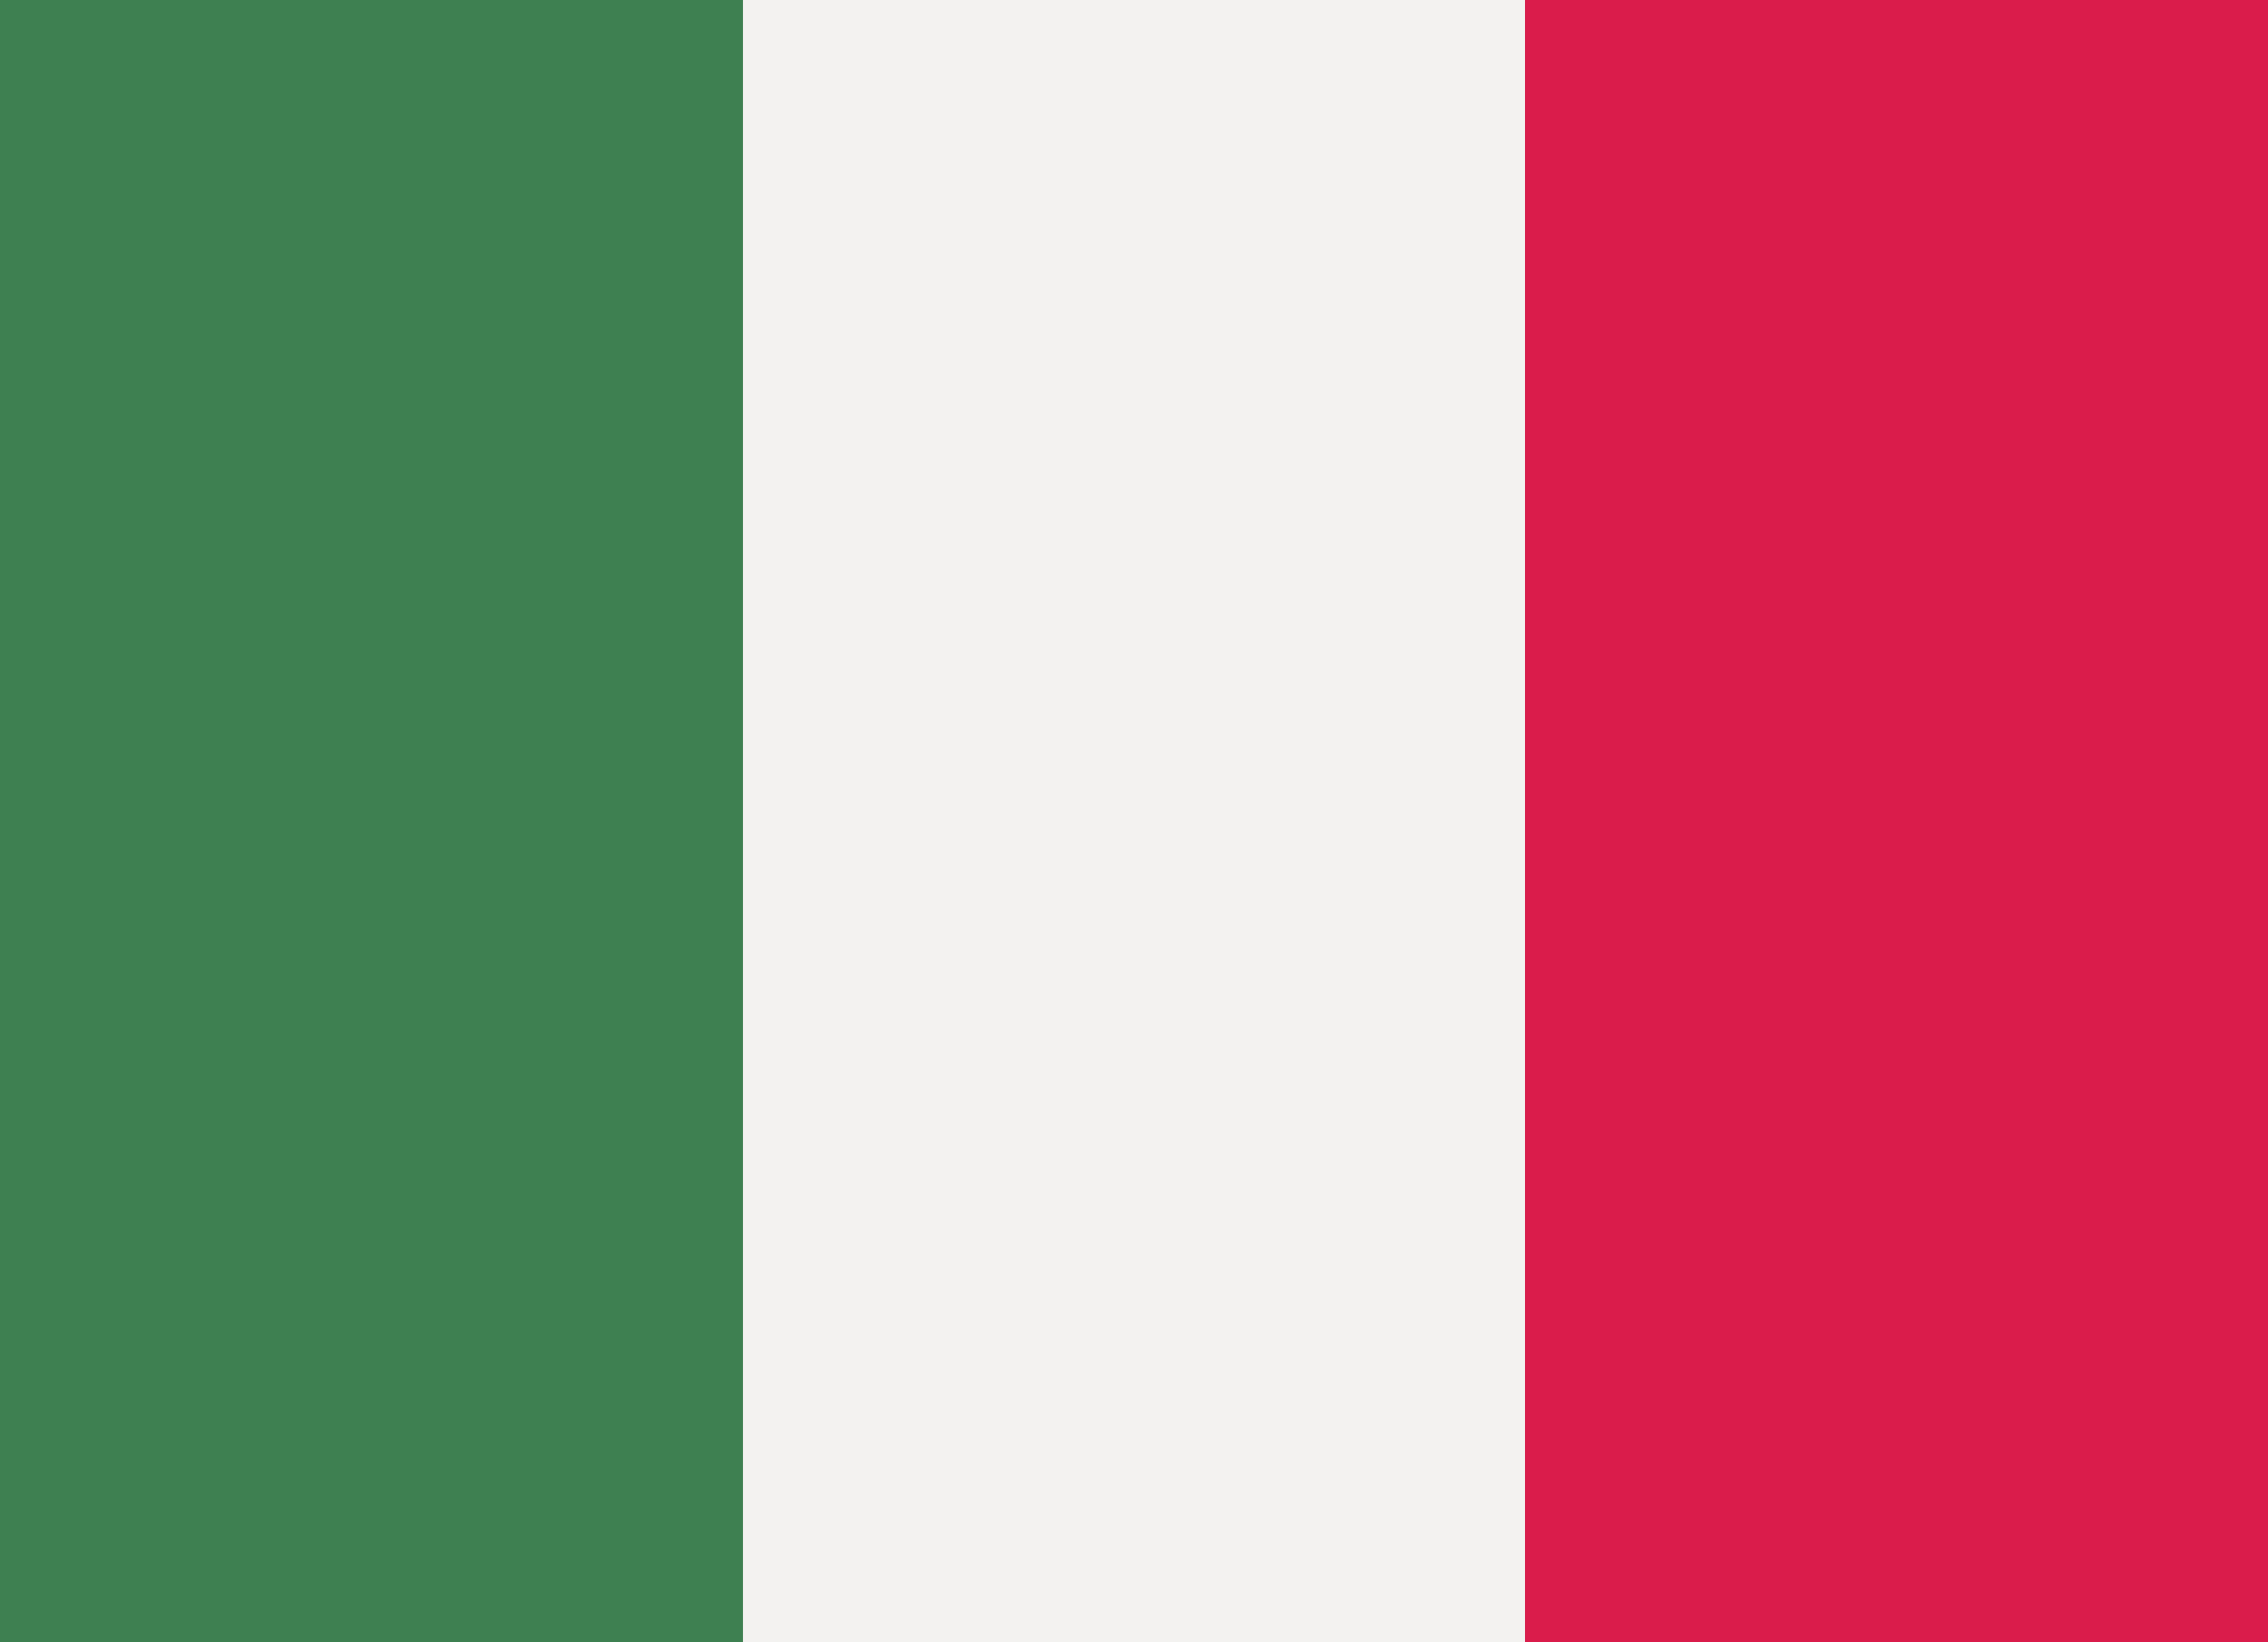
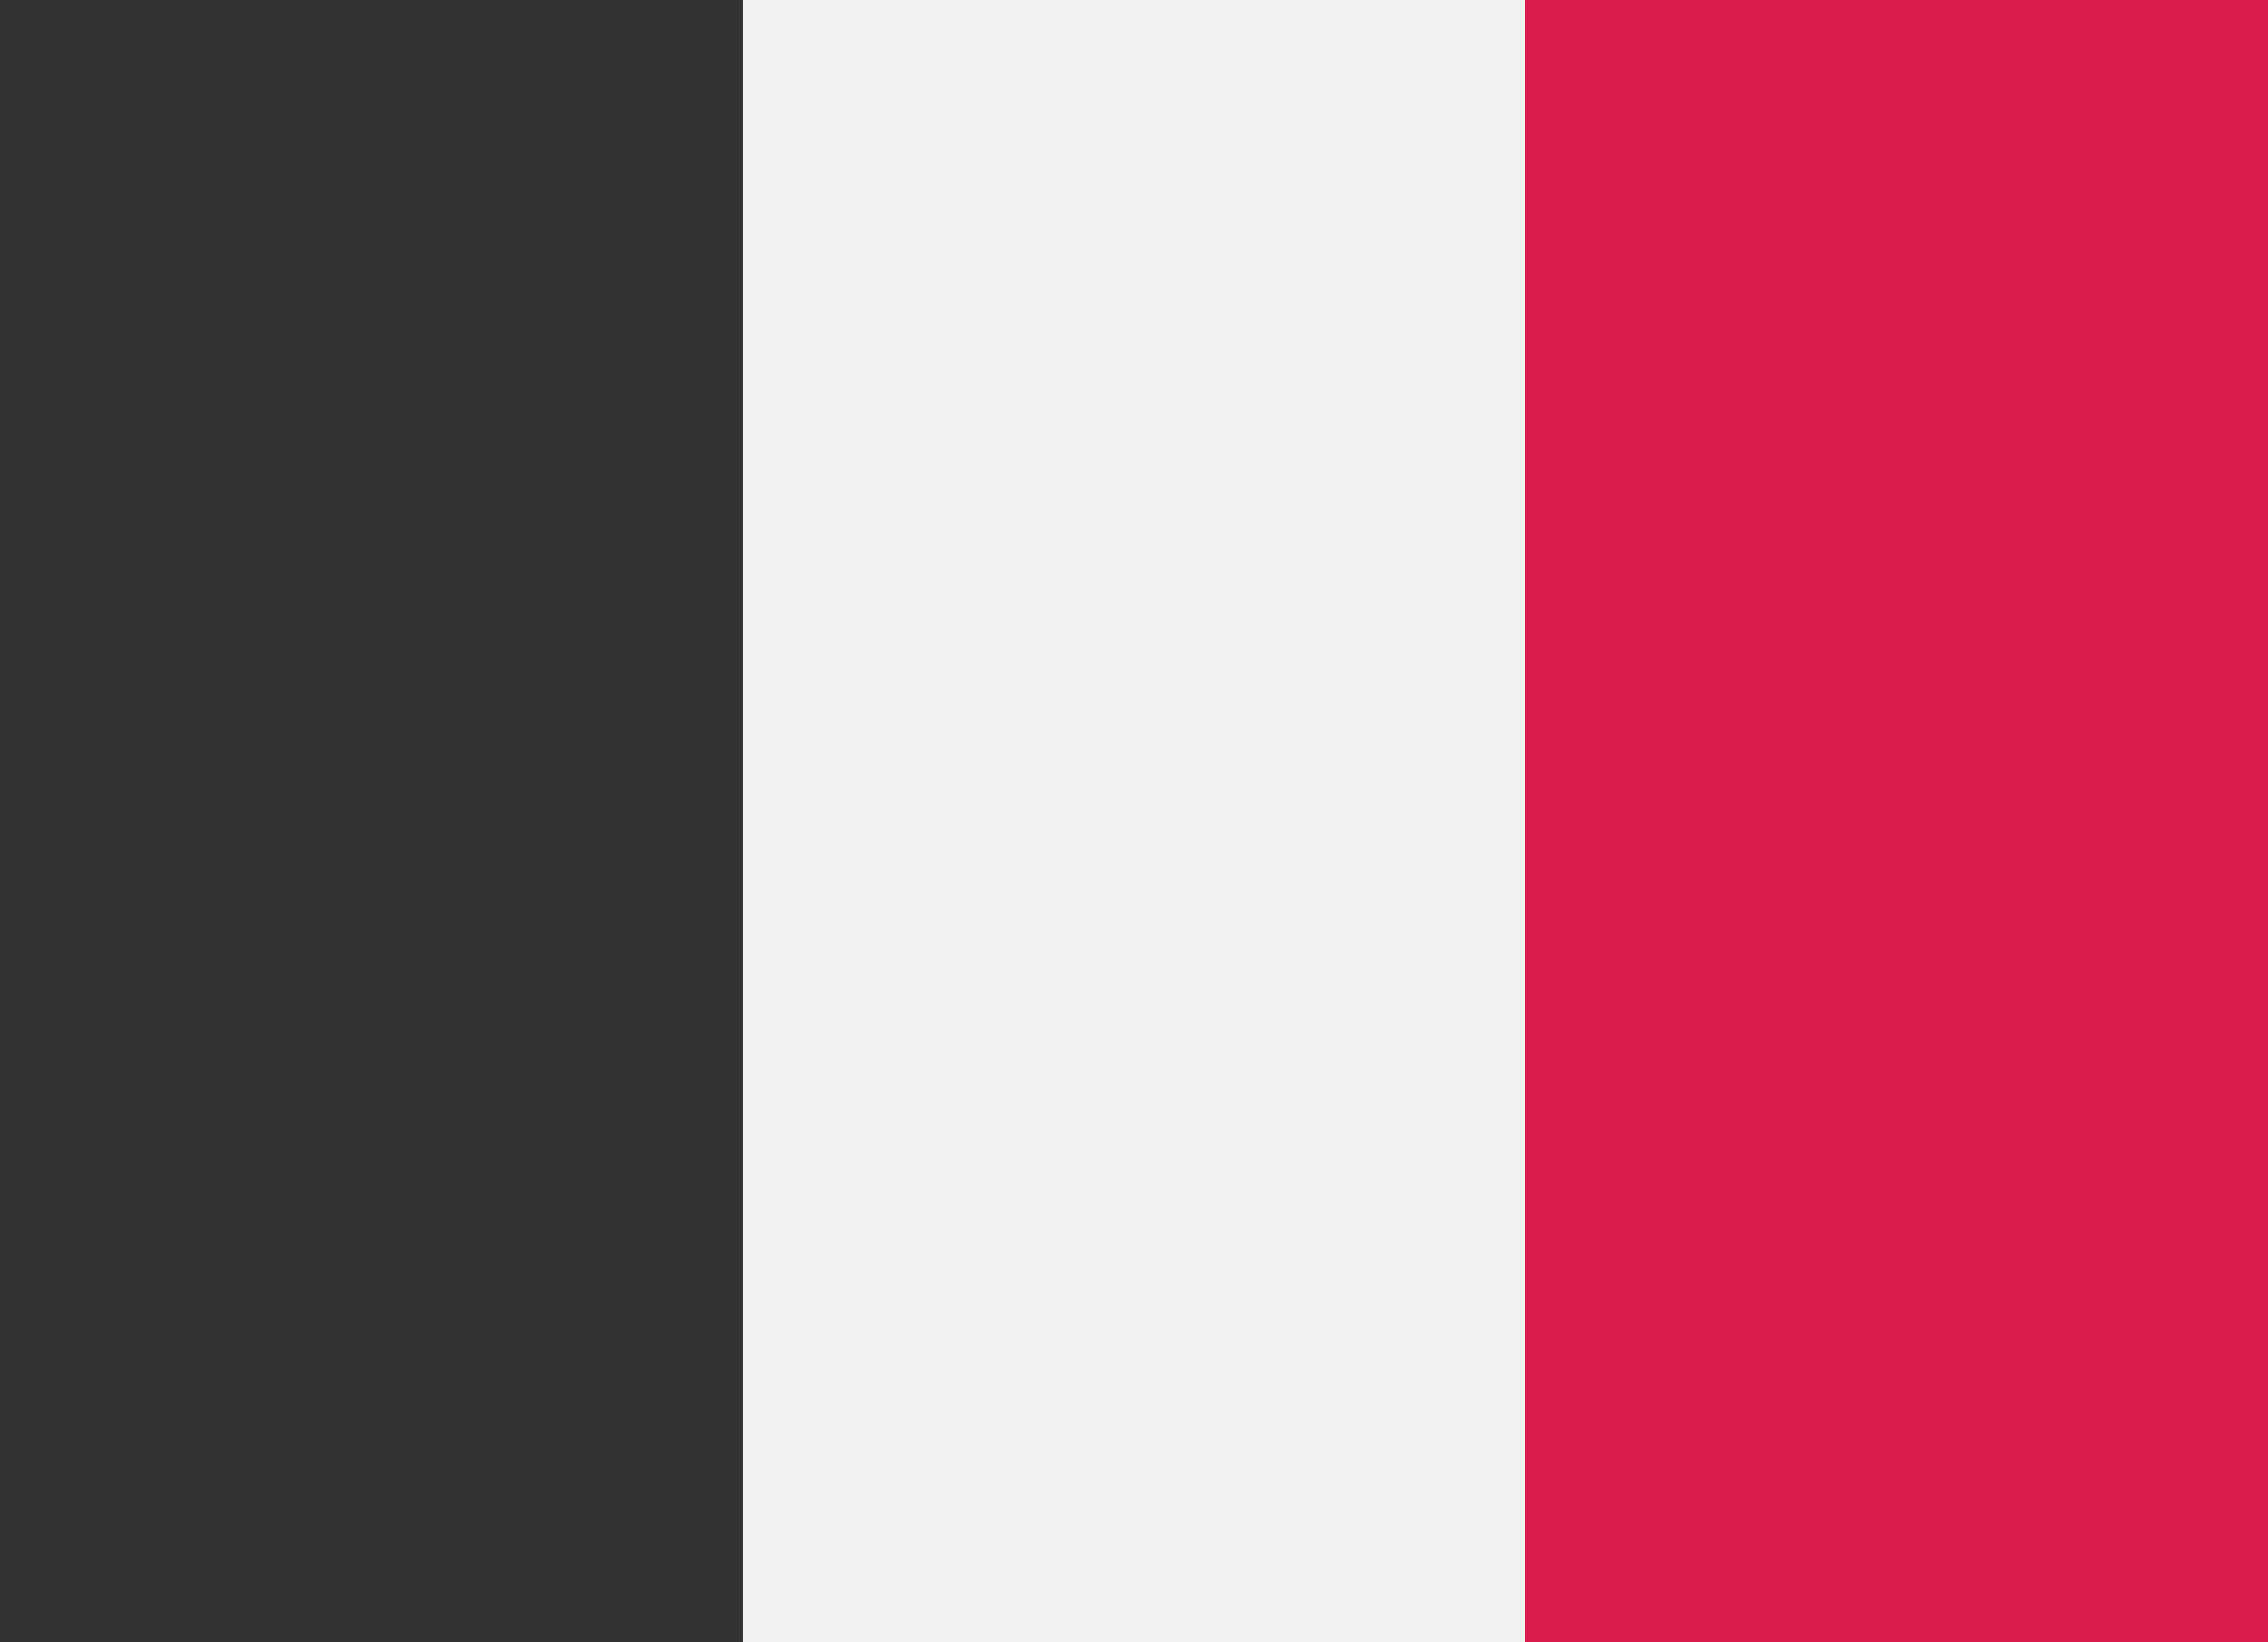
<svg xmlns="http://www.w3.org/2000/svg" width="58" height="42" viewBox="0 0 58 42">
  <rect x="0" y="0" width="58" height="42" fill="#333333" stroke="none" />
  <g id="Gruppe_1525" data-name="Gruppe 1525" transform="translate(-737 -4326)">
-     <path id="Pfad_939" data-name="Pfad 939" d="M3,11H22V53H3Z" transform="translate(734 4315)" fill="#3e8051" />
    <path id="Pfad_940" data-name="Pfad 940" d="M22,11H42V53H22Z" transform="translate(734 4315)" fill="#f3f2f0" />
    <path id="Pfad_941" data-name="Pfad 941" d="M42,11H61V53H42Z" transform="translate(734 4315)" fill="#da1c4b" />
  </g>
</svg>